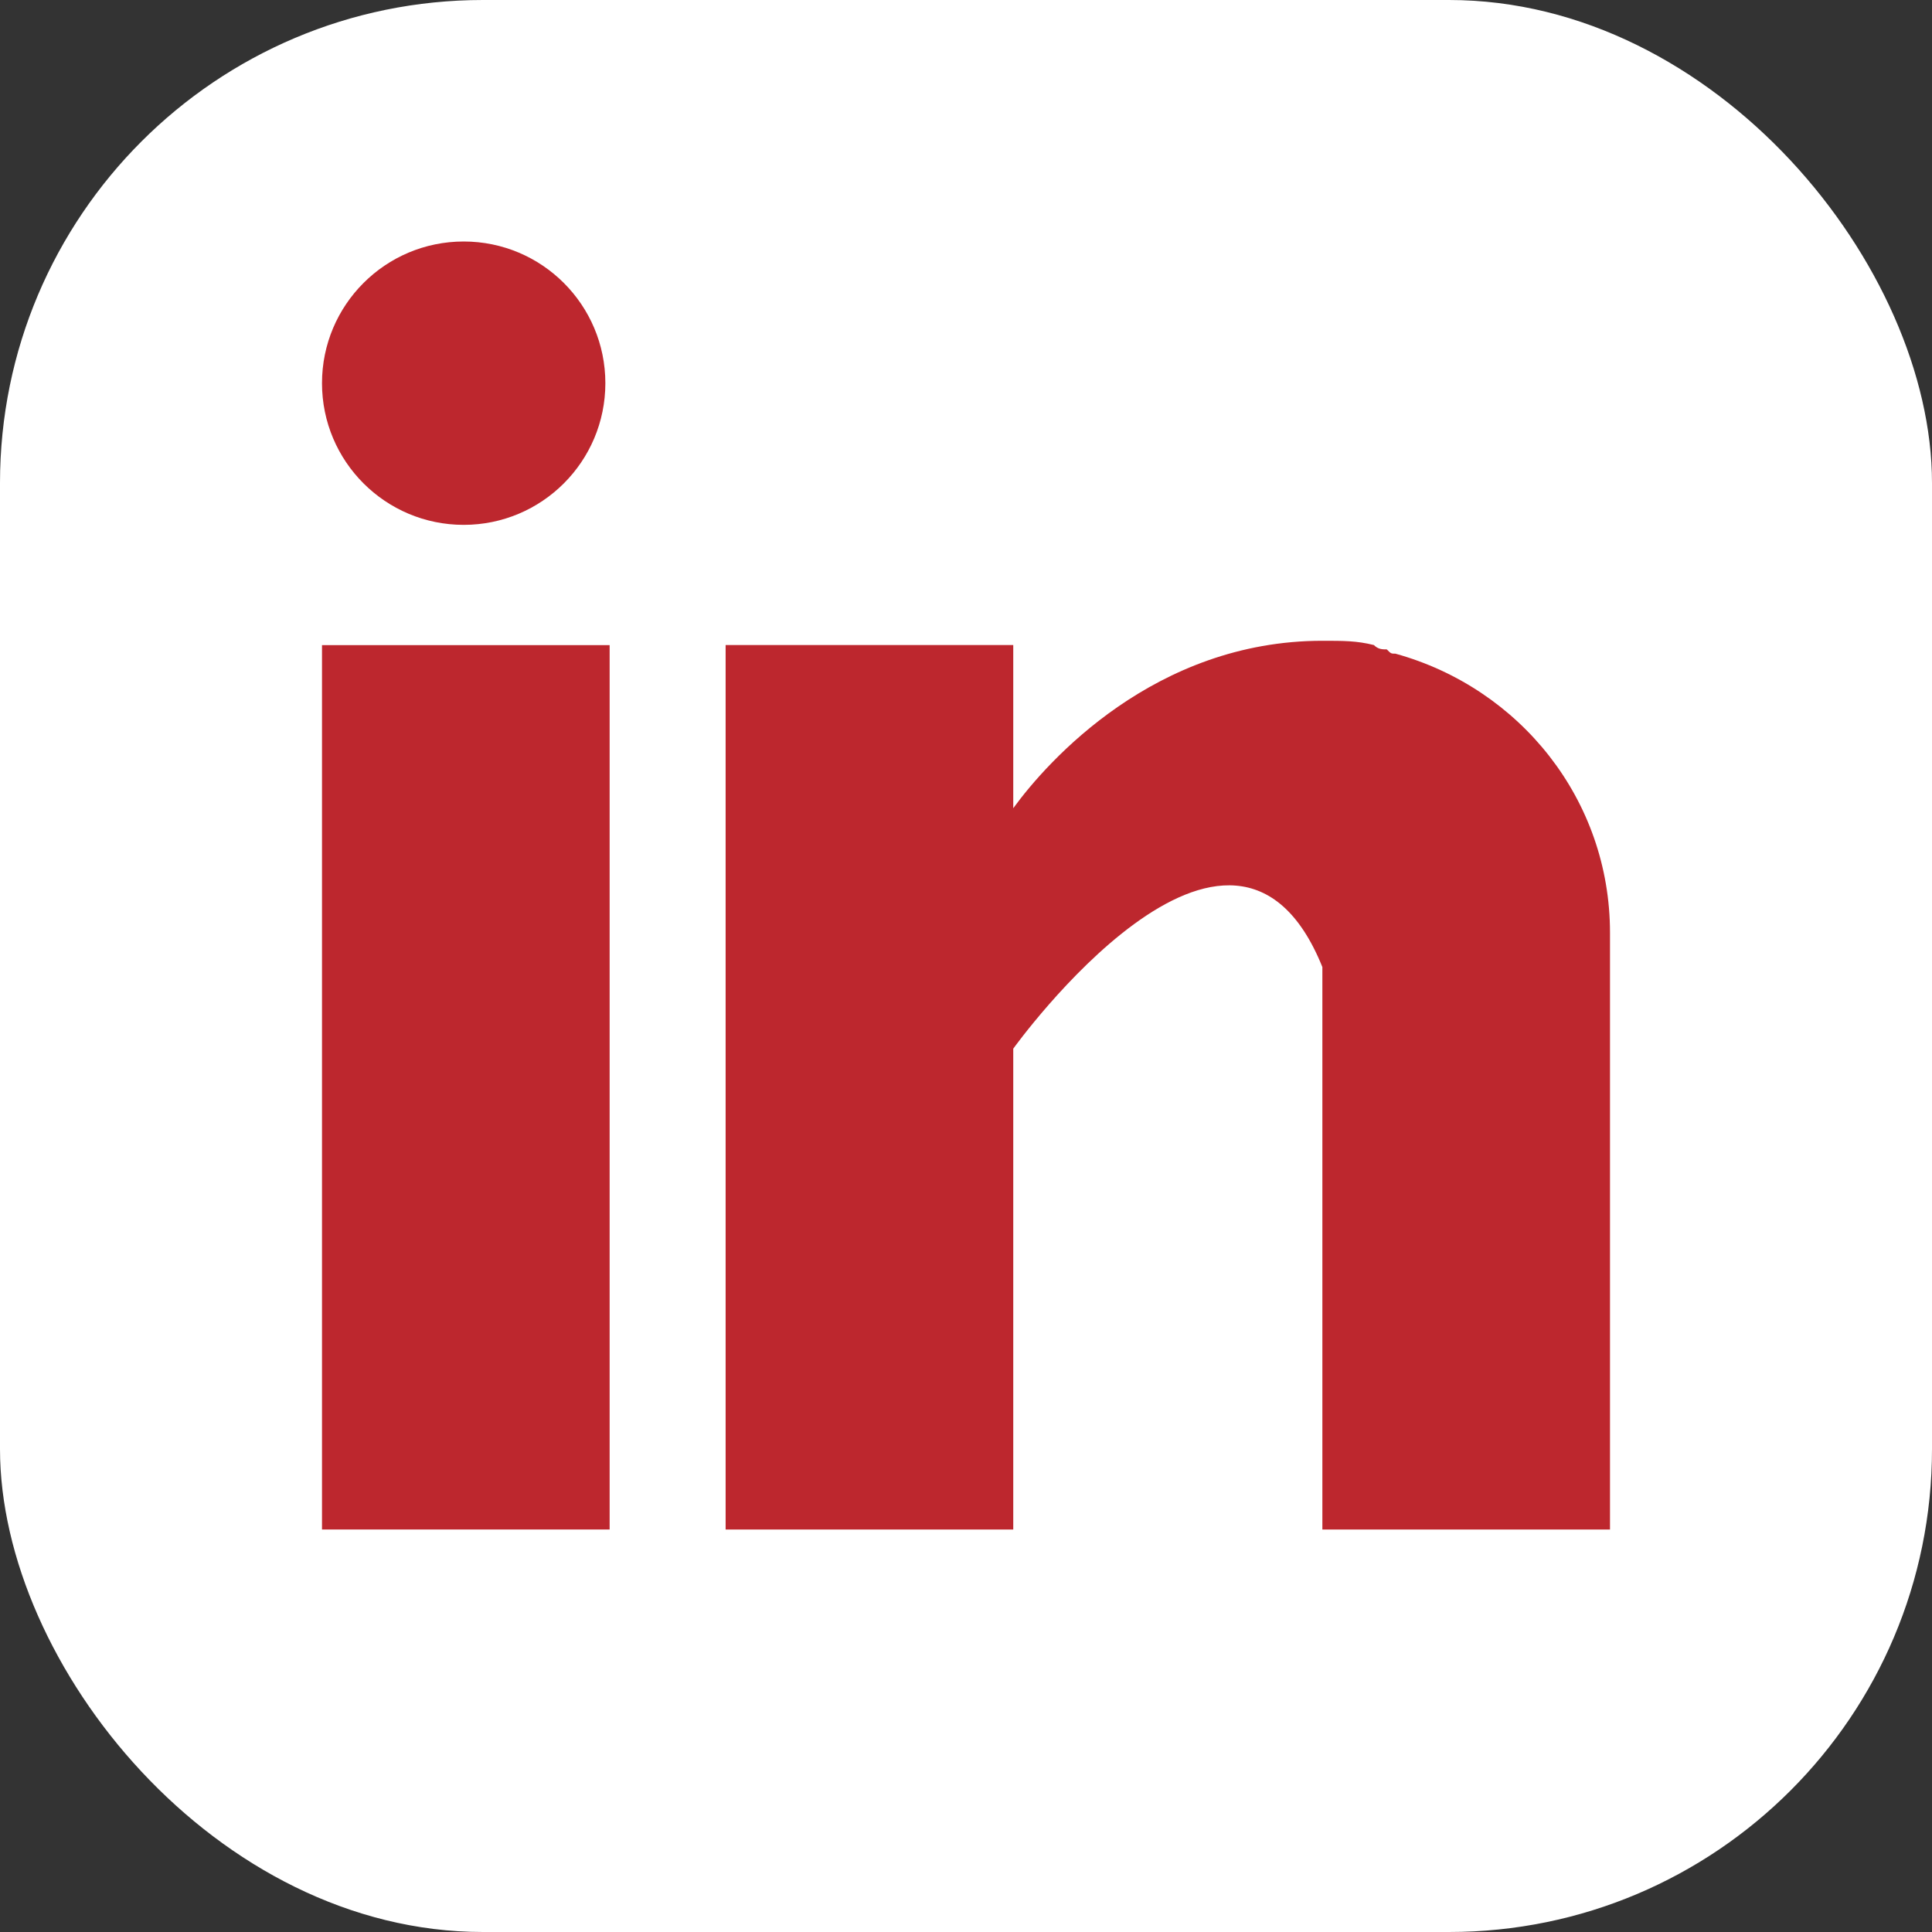
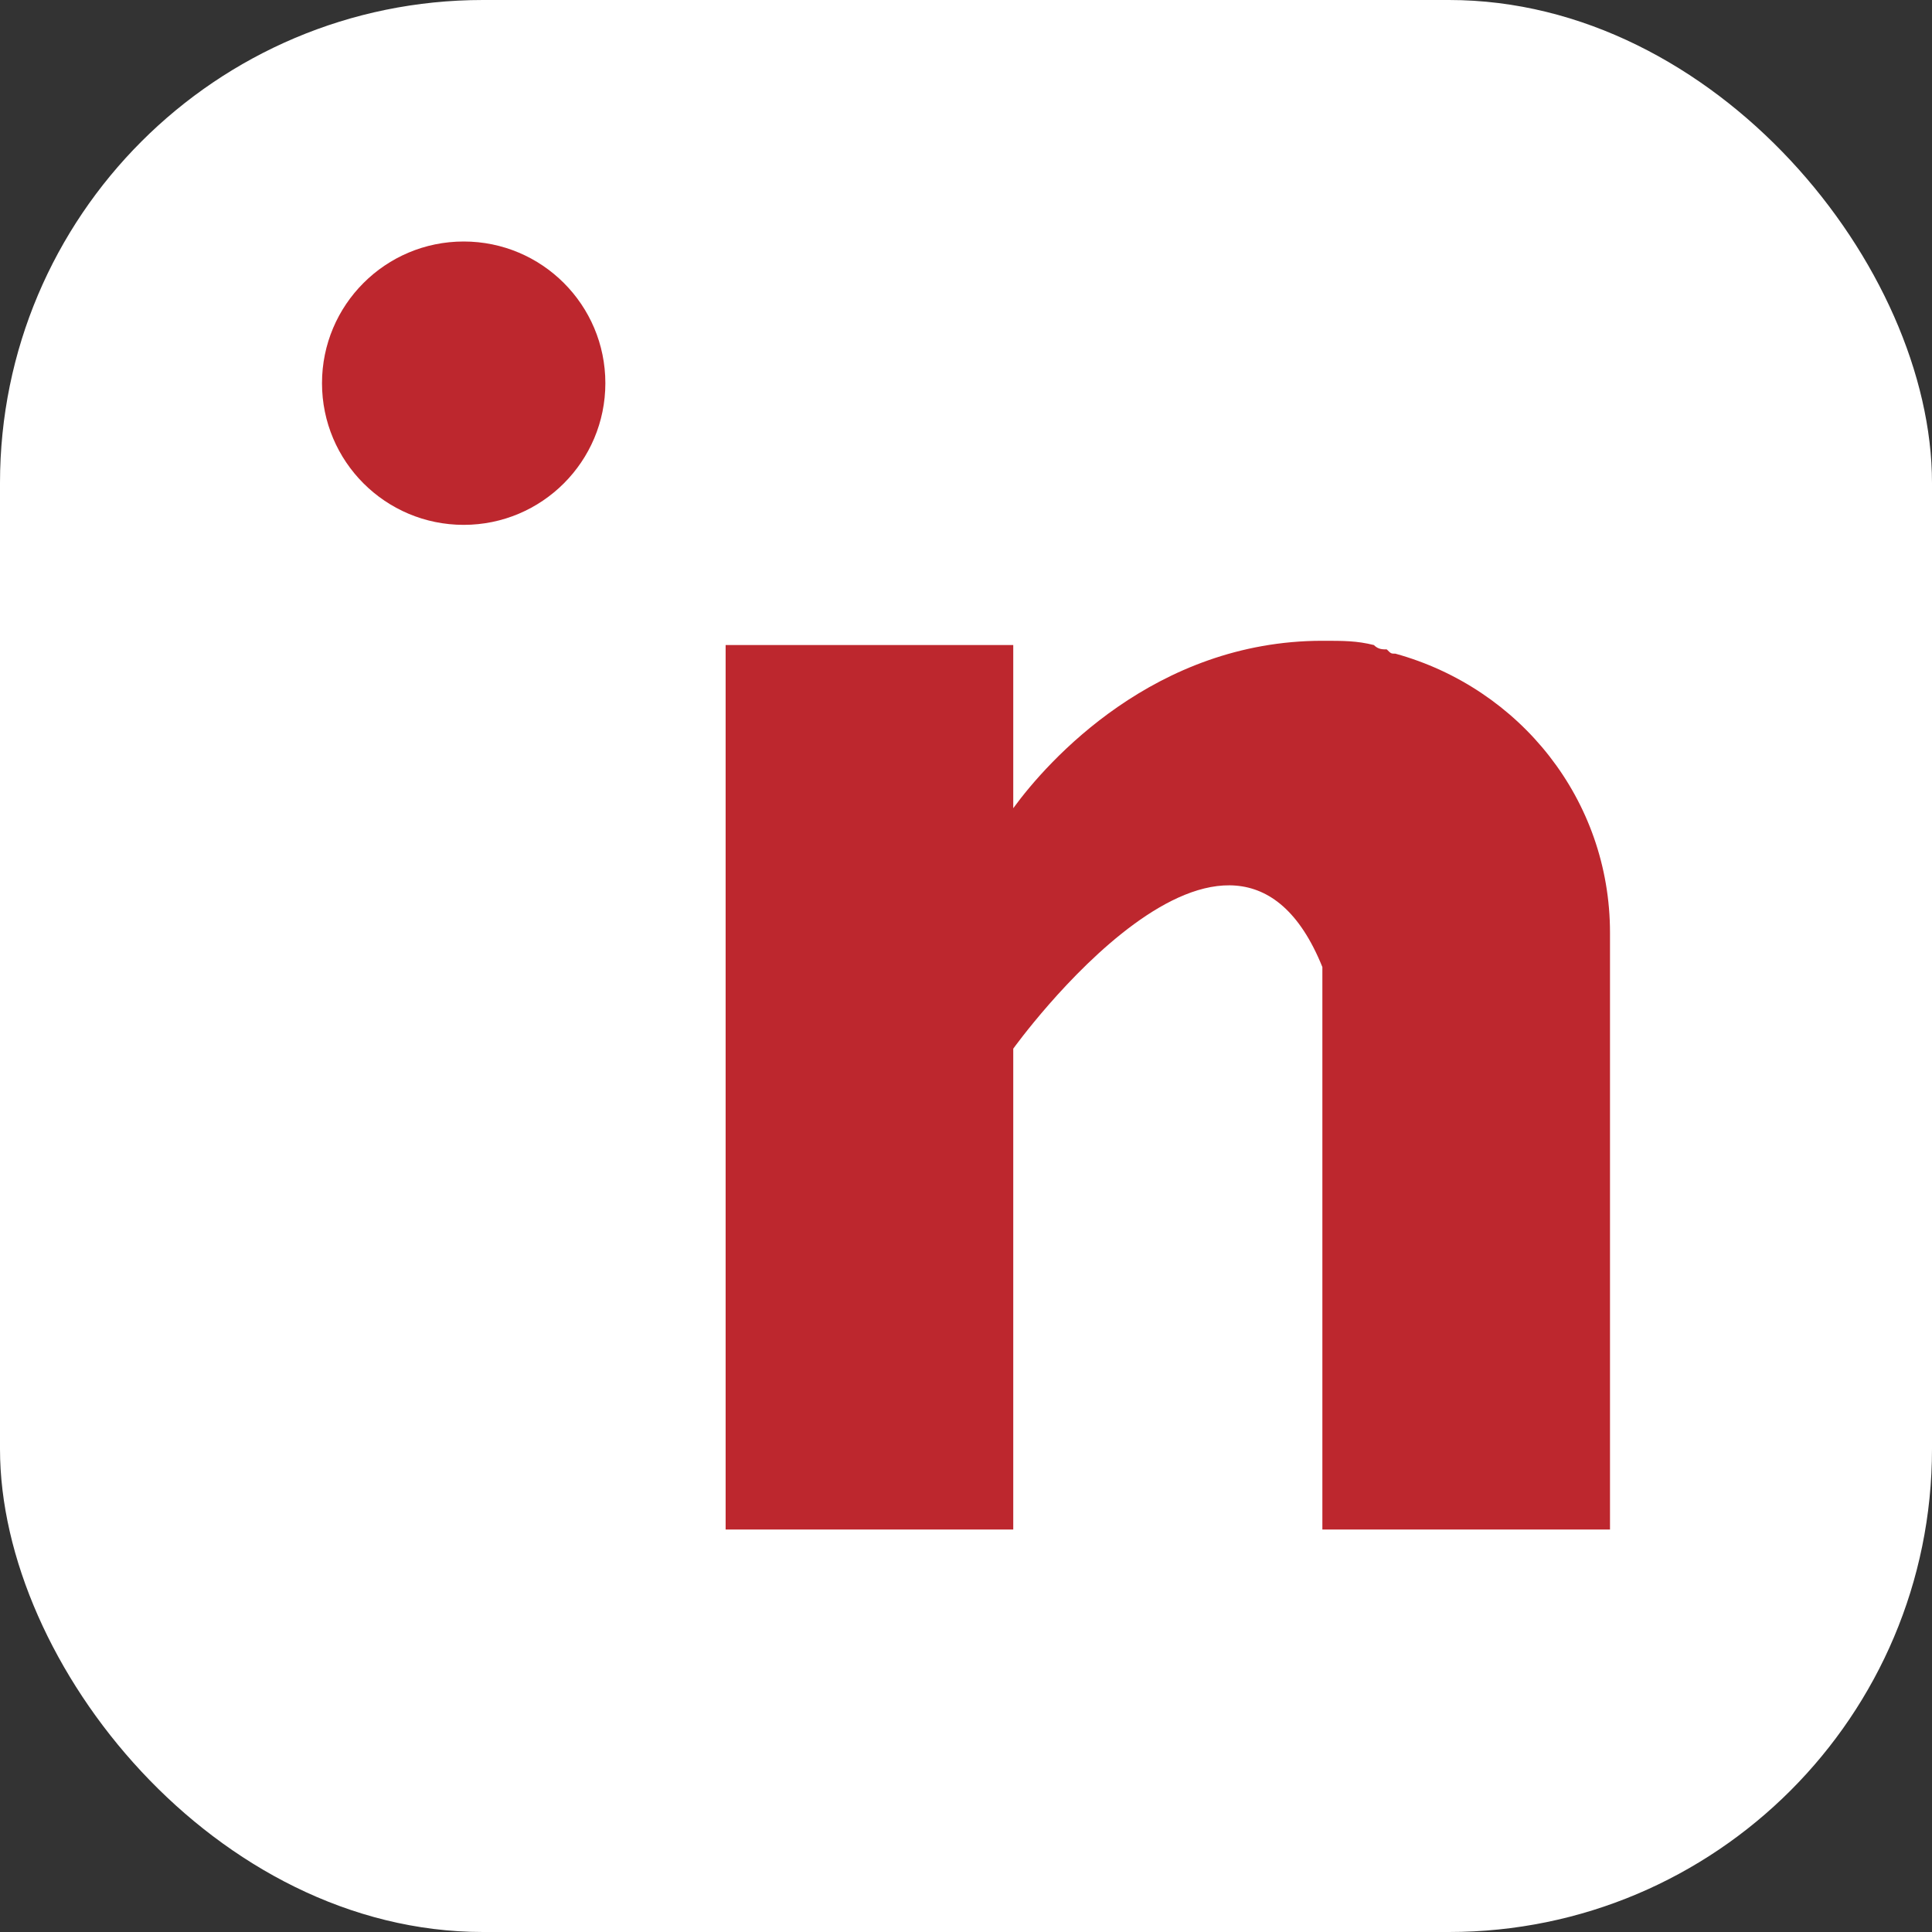
<svg xmlns="http://www.w3.org/2000/svg" width="24" height="24" viewBox="0 0 24 24" fill="none">
  <rect x="0" y="0" width="24" height="24" fill="#333333" stroke="none" />
  <rect width="24" height="24" rx="6" fill="white" />
-   <path d="M7.573 8.014H4V19H7.573V8.014Z" fill="#BD272E" />
  <path d="M17.334 8.12C17.28 8.12 17.28 8.12 17.227 8.067C17.174 8.067 17.12 8.067 17.067 8.013C16.854 7.96 16.694 7.96 16.427 7.96C14.347 7.96 13.014 9.453 12.587 10.04V8.013H9.014V19H12.587V13.027C12.587 13.027 15.307 9.24 16.427 12.013C16.427 14.467 16.427 19 16.427 19H20V11.587C20 9.933 18.88 8.547 17.334 8.12Z" fill="#BD272E" />
  <path d="M5.76 6.52C6.732 6.52 7.52 5.732 7.52 4.76C7.52 3.788 6.732 3 5.76 3C4.788 3 4 3.788 4 4.76C4 5.732 4.788 6.52 5.76 6.52Z" fill="#BD272E" />
</svg>